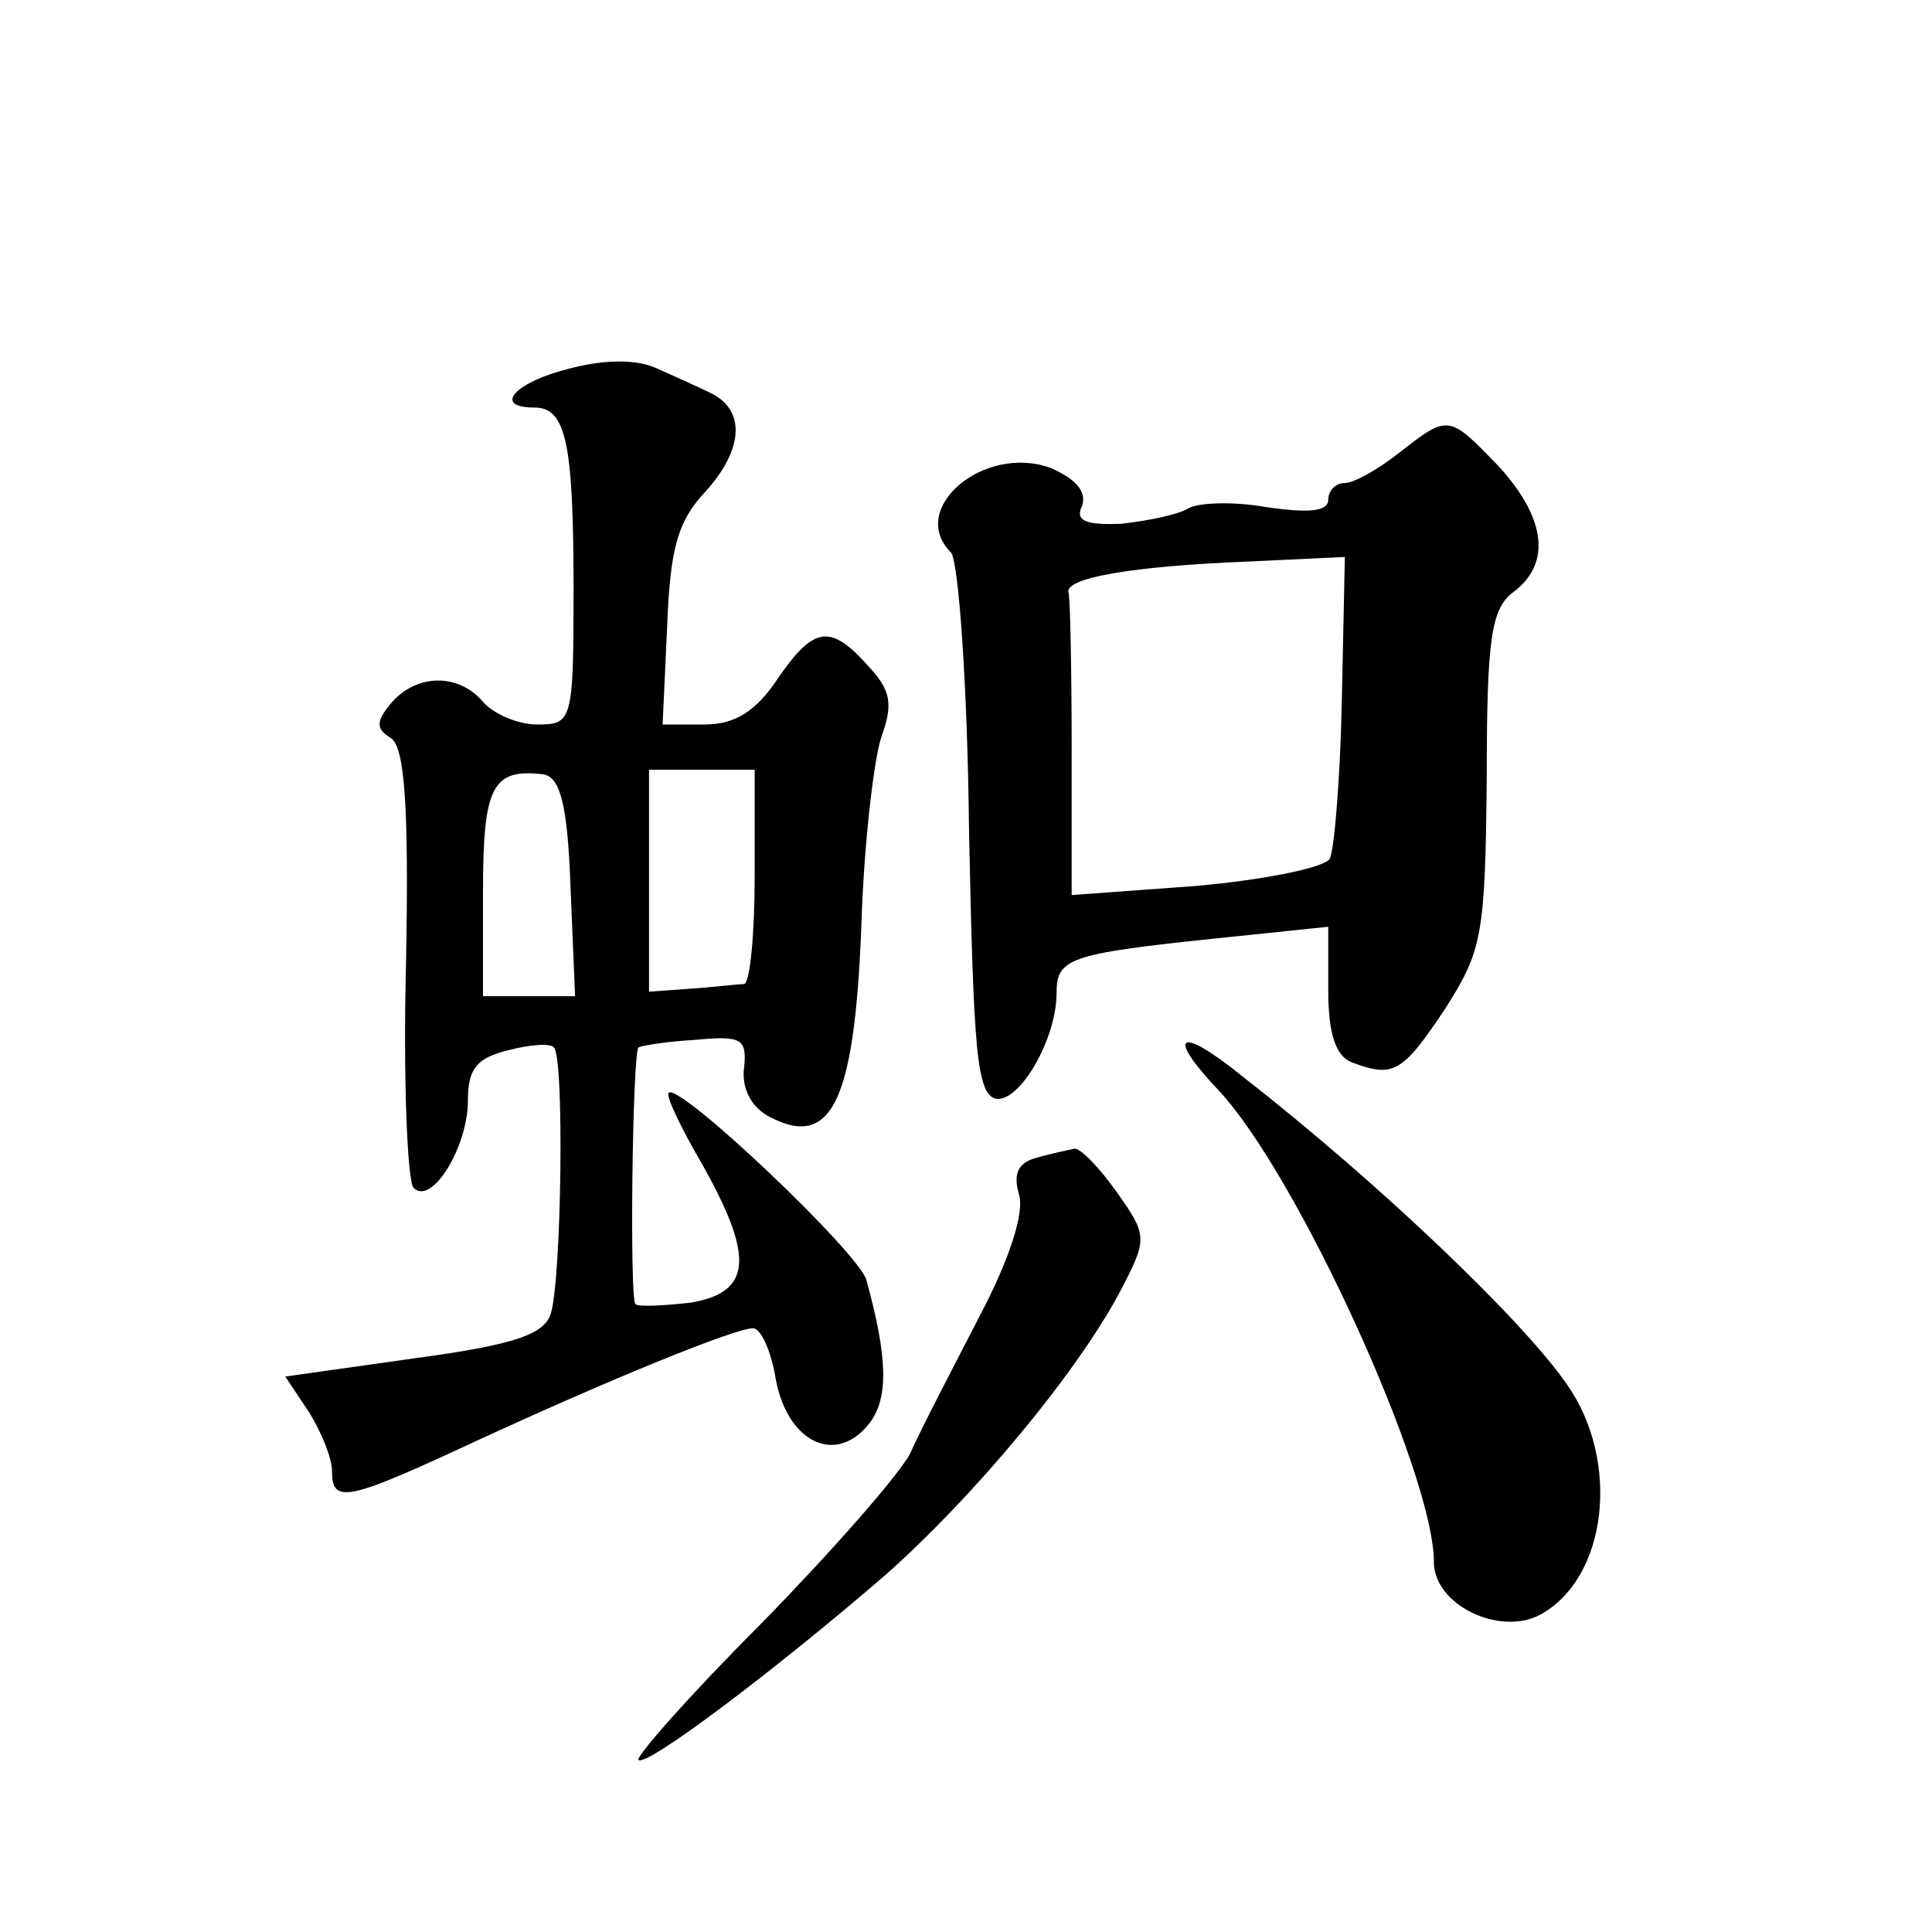
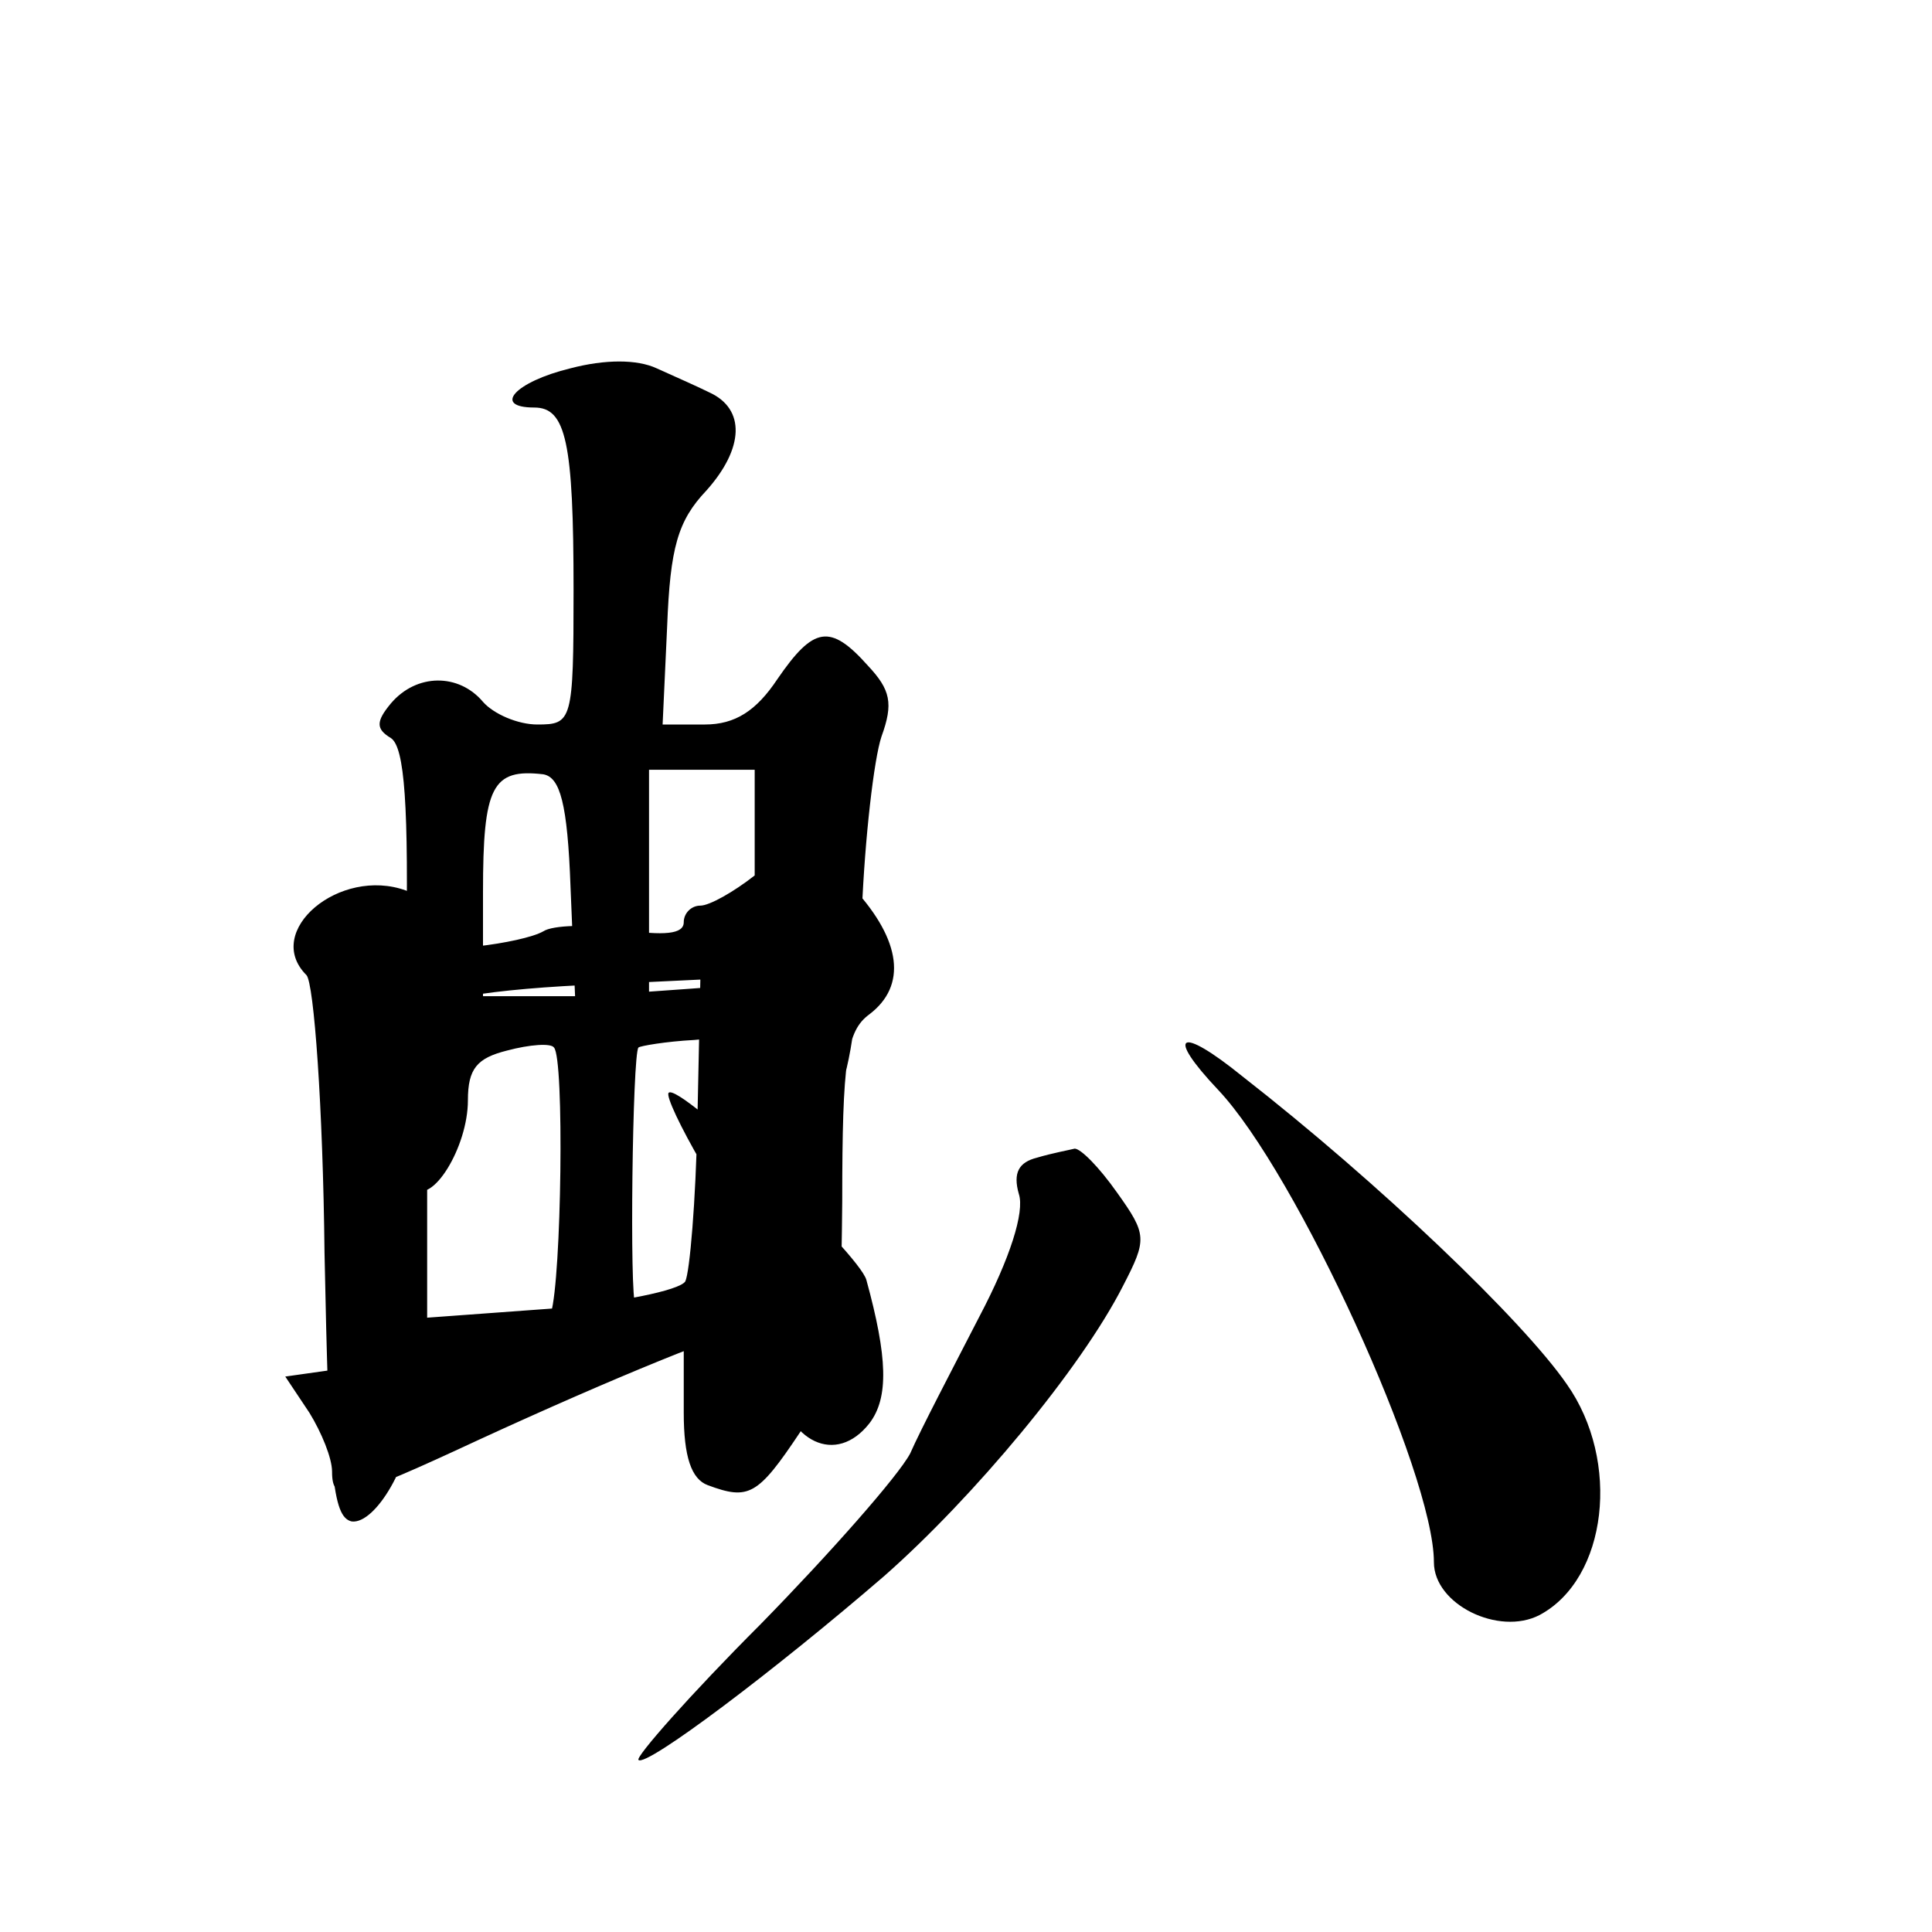
<svg xmlns="http://www.w3.org/2000/svg" version="1.0" width="128pt" height="128pt" viewBox="0 0 128 128" preserveAspectRatio="xMidYMid meet">
  <g transform="translate(0,128) scale(0.1,-0.1)" fill="#0" stroke="none">
-     <path d="M378 1036 c-37 -9 -52 -26 -24 -26 21 0 26 -23 26 -121 0 -87 -1 -89 -24 -89 -13 0 -29 7 -36 15 -16 19 -44 19 -61 -1 -10 -12 -10 -17 0 -23 9 -6 12 -44 10 -149 -2 -78 1 -145 5 -149 12 -12 36 27 36 58 0 21 6 28 26 33 15 4 29 5 31 2 7 -7 5 -153 -2 -176 -4 -14 -24 -21 -91 -30 l-85 -12 16 -24 c8 -13 15 -30 15 -39 0 -22 11 -19 97 21 89 41 170 74 182 74 5 0 12 -15 15 -34 8 -42 40 -57 62 -29 13 17 12 44 -2 95 -5 18 -124 131 -131 124 -2 -2 8 -23 22 -47 35 -62 33 -85 -7 -92 -18 -2 -35 -3 -37 -1 -4 3 -2 166 2 170 1 1 18 4 37 5 31 3 35 1 33 -18 -2 -14 5 -27 17 -33 42 -22 57 12 61 136 2 49 8 101 13 116 8 22 6 31 -9 47 -25 28 -36 26 -60 -9 -14 -21 -28 -30 -48 -30 l-28 0 3 65 c2 52 7 70 26 90 25 28 26 54 2 65 -8 4 -24 11 -35 16 -13 6 -34 6 -57 0z m0 -344 l3 -72 -31 0 -30 0 0 69 c0 70 6 82 40 78 11 -2 16 -19 18 -75z m122 8 c0 -38 -3 -71 -7 -72 -5 0 -20 -2 -35 -3 l-28 -2 0 73 0 74 35 0 35 0 0 -70z M927 980 c-14 -11 -30 -20 -36 -20 -6 0 -11 -5 -11 -11 0 -8 -13 -9 -41 -5 -22 4 -46 3 -52 -1 -7 -4 -26 -8 -44 -10 -24 -1 -31 2 -26 12 3 10 -5 18 -21 25 -44 16 -95 -27 -66 -56 5 -5 11 -88 12 -184 3 -146 5 -175 18 -178 16 -2 40 40 40 70 0 23 8 26 103 36 l77 8 0 -42 c0 -29 5 -44 16 -48 27 -10 33 -7 61 35 25 39 27 49 28 153 0 94 3 113 18 124 25 19 21 49 -10 83 -33 34 -33 35 -66 9z m-38 -164 c-1 -51 -5 -99 -8 -105 -4 -6 -44 -14 -89 -18 l-82 -6 0 97 c0 53 -1 99 -2 103 -4 10 42 18 120 21 l63 3 -2 -95z M807 558 c52 -55 143 -254 143 -313 0 -28 43 -49 70 -35 45 24 54 102 18 153 -29 42 -124 133 -215 204 -42 34 -51 28 -16 -9z M687 513 c-12 -3 -16 -10 -12 -24 4 -12 -6 -43 -26 -81 -18 -35 -39 -75 -46 -91 -8 -15 -53 -66 -99 -113 -47 -47 -83 -88 -81 -90 5 -5 90 59 163 122 59 52 130 137 158 192 16 31 16 34 -4 62 -12 17 -24 29 -28 29 -4 -1 -15 -3 -25 -6z" />
+     <path d="M378 1036 c-37 -9 -52 -26 -24 -26 21 0 26 -23 26 -121 0 -87 -1 -89 -24 -89 -13 0 -29 7 -36 15 -16 19 -44 19 -61 -1 -10 -12 -10 -17 0 -23 9 -6 12 -44 10 -149 -2 -78 1 -145 5 -149 12 -12 36 27 36 58 0 21 6 28 26 33 15 4 29 5 31 2 7 -7 5 -153 -2 -176 -4 -14 -24 -21 -91 -30 l-85 -12 16 -24 c8 -13 15 -30 15 -39 0 -22 11 -19 97 21 89 41 170 74 182 74 5 0 12 -15 15 -34 8 -42 40 -57 62 -29 13 17 12 44 -2 95 -5 18 -124 131 -131 124 -2 -2 8 -23 22 -47 35 -62 33 -85 -7 -92 -18 -2 -35 -3 -37 -1 -4 3 -2 166 2 170 1 1 18 4 37 5 31 3 35 1 33 -18 -2 -14 5 -27 17 -33 42 -22 57 12 61 136 2 49 8 101 13 116 8 22 6 31 -9 47 -25 28 -36 26 -60 -9 -14 -21 -28 -30 -48 -30 l-28 0 3 65 c2 52 7 70 26 90 25 28 26 54 2 65 -8 4 -24 11 -35 16 -13 6 -34 6 -57 0z m0 -344 l3 -72 -31 0 -30 0 0 69 c0 70 6 82 40 78 11 -2 16 -19 18 -75z m122 8 c0 -38 -3 -71 -7 -72 -5 0 -20 -2 -35 -3 l-28 -2 0 73 0 74 35 0 35 0 0 -70z c-14 -11 -30 -20 -36 -20 -6 0 -11 -5 -11 -11 0 -8 -13 -9 -41 -5 -22 4 -46 3 -52 -1 -7 -4 -26 -8 -44 -10 -24 -1 -31 2 -26 12 3 10 -5 18 -21 25 -44 16 -95 -27 -66 -56 5 -5 11 -88 12 -184 3 -146 5 -175 18 -178 16 -2 40 40 40 70 0 23 8 26 103 36 l77 8 0 -42 c0 -29 5 -44 16 -48 27 -10 33 -7 61 35 25 39 27 49 28 153 0 94 3 113 18 124 25 19 21 49 -10 83 -33 34 -33 35 -66 9z m-38 -164 c-1 -51 -5 -99 -8 -105 -4 -6 -44 -14 -89 -18 l-82 -6 0 97 c0 53 -1 99 -2 103 -4 10 42 18 120 21 l63 3 -2 -95z M807 558 c52 -55 143 -254 143 -313 0 -28 43 -49 70 -35 45 24 54 102 18 153 -29 42 -124 133 -215 204 -42 34 -51 28 -16 -9z M687 513 c-12 -3 -16 -10 -12 -24 4 -12 -6 -43 -26 -81 -18 -35 -39 -75 -46 -91 -8 -15 -53 -66 -99 -113 -47 -47 -83 -88 -81 -90 5 -5 90 59 163 122 59 52 130 137 158 192 16 31 16 34 -4 62 -12 17 -24 29 -28 29 -4 -1 -15 -3 -25 -6z" />
  </g>
</svg>